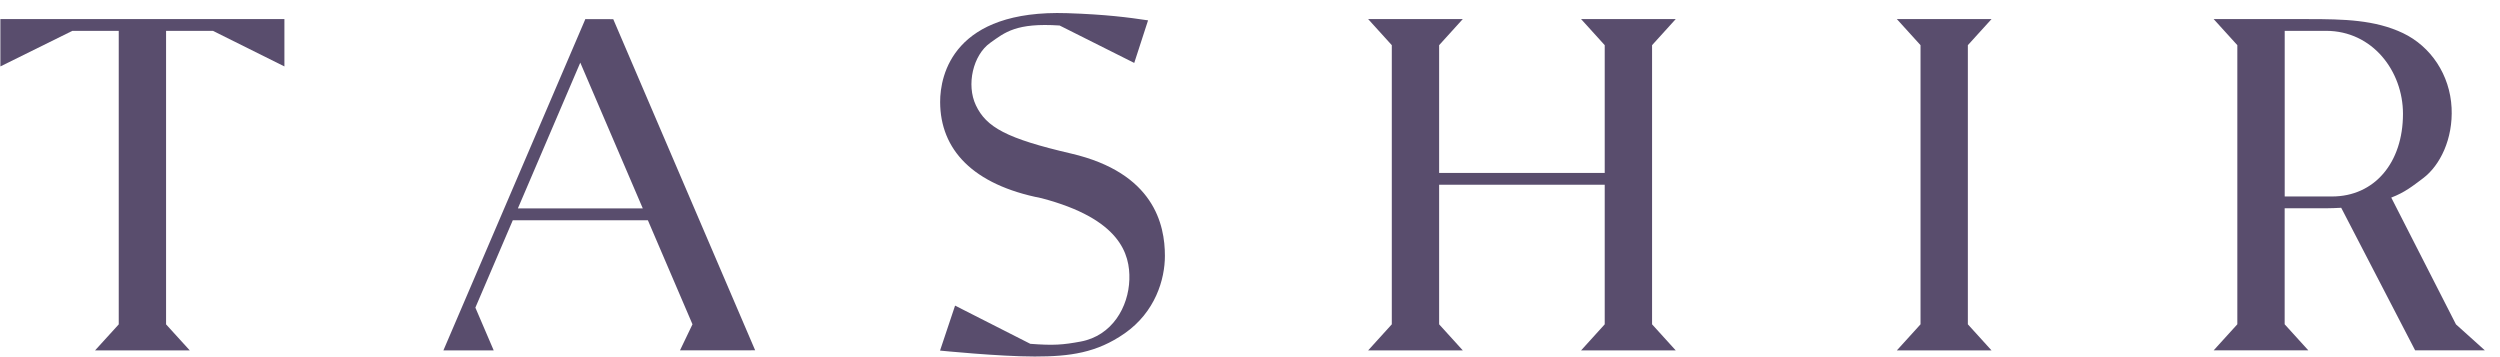
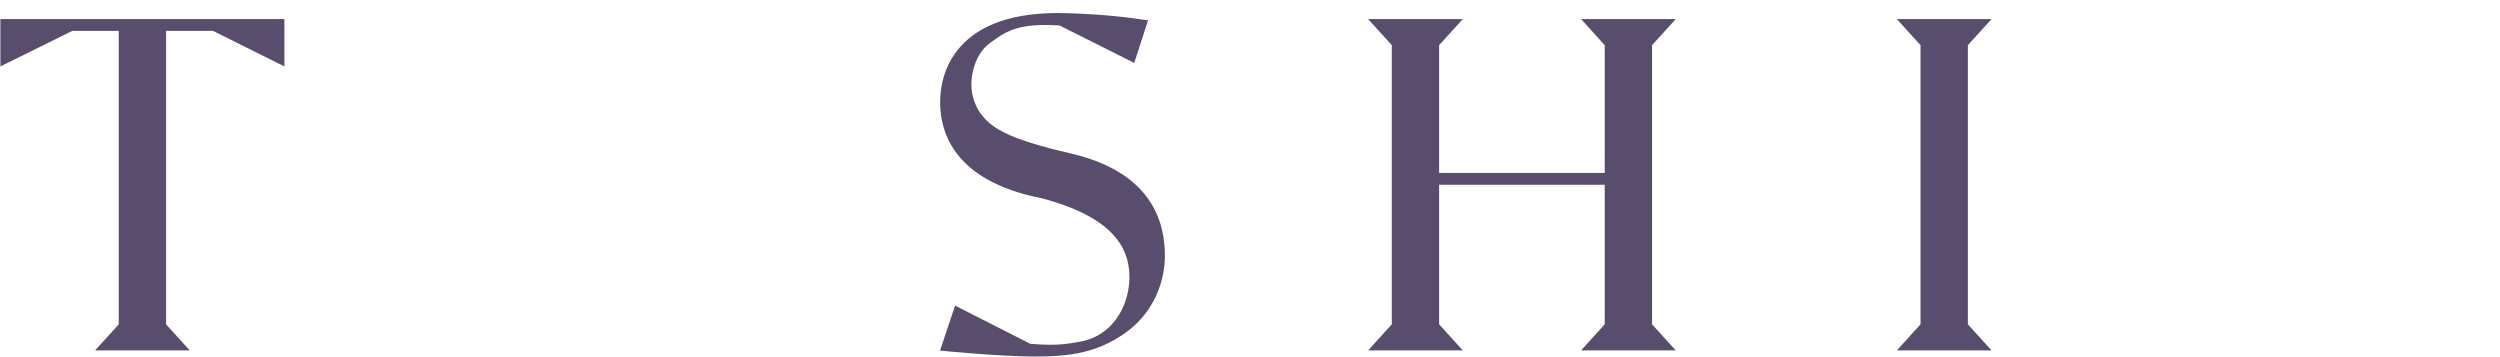
<svg xmlns="http://www.w3.org/2000/svg" width="161" height="23" viewBox="0 0 161 23" fill="none">
  <g clip-path="url(#clip0_630_1012)">
    <path fill-rule="evenodd" clip-rule="evenodd" d="M60.538 22.578C60.538 22.578 64.348 22.96 66.634 22.96C68.919 22.96 70.629 22.72 72.423 21.472C74.393 20.101 75.02 18.001 75.02 16.476C75.02 14.475 74.328 11.134 68.983 9.889C64.817 8.92 63.519 8.198 62.847 6.78C62.22 5.46 62.663 3.55 63.764 2.763C64.721 2.081 65.441 1.458 68.24 1.643L73.045 4.053L73.935 1.311C72.674 1.122 71.21 0.929 68.731 0.848C61.419 0.606 60.539 4.807 60.545 6.572C60.554 9.62 62.632 11.898 67.076 12.764C72.131 14.093 72.781 16.352 72.731 18C72.677 19.767 71.627 21.619 69.594 21.997C68.462 22.206 67.861 22.258 66.352 22.142L61.507 19.681L60.538 22.578L60.538 22.578Z" fill="#594D6D" />
    <path fill-rule="evenodd" clip-rule="evenodd" d="M0.025 1.23V4.278L4.655 1.989H7.647V20.889L6.122 22.565H12.22L10.695 20.889V1.989H13.718L18.316 4.278V1.23H0.025Z" fill="#594D6D" />
-     <path fill-rule="evenodd" clip-rule="evenodd" d="M37.37 4.033L41.396 13.422H33.351L37.37 4.033ZM28.555 22.564H31.794L30.614 19.811L33.024 14.183H41.723L44.596 20.885L43.791 22.563L48.632 22.559L39.493 1.235L37.697 1.23L28.555 22.564V22.564Z" fill="#594D6D" />
    <path fill-rule="evenodd" clip-rule="evenodd" d="M122.158 1.23L123.682 2.909V20.886L122.158 22.565H128.254L126.73 20.886V2.909L128.254 1.23H122.158Z" fill="#594D6D" />
    <path fill-rule="evenodd" clip-rule="evenodd" d="M101.822 1.23L103.344 2.909V11.135H92.68V2.909L94.202 1.23H88.109L89.632 2.909V20.886L88.109 22.565H94.204L92.68 20.886V11.897H103.344V20.886L101.822 22.565H107.916L106.393 20.886V2.909L107.916 1.23H101.822Z" fill="#594D6D" />
-     <path fill-rule="evenodd" clip-rule="evenodd" d="M147.135 12.653V1.986H149.796C152.8 1.986 154.752 4.593 154.752 7.329C154.752 10.481 152.915 12.653 150.179 12.653H147.135V12.653ZM160.026 22.564L158.164 20.889L153.997 12.725C154.875 12.387 155.361 11.993 156.048 11.477C157.147 10.652 157.98 8.936 157.883 6.948C157.78 4.824 156.548 2.989 154.75 2.132C152.95 1.276 150.941 1.23 148.655 1.23H142.56L144.084 2.908V20.884L142.56 22.562H148.655L147.132 20.884V13.414H149.109C149.496 13.414 150.096 13.421 150.774 13.381L155.535 22.563H160.025V22.564H160.026Z" fill="#594D6D" />
  </g>
  <defs>
    <clipPath id="clip0_630_1012">
      <rect width="160" height="22.123" fill="white" transform="translate(0.025 0.838)" />
    </clipPath>
  </defs>
</svg>